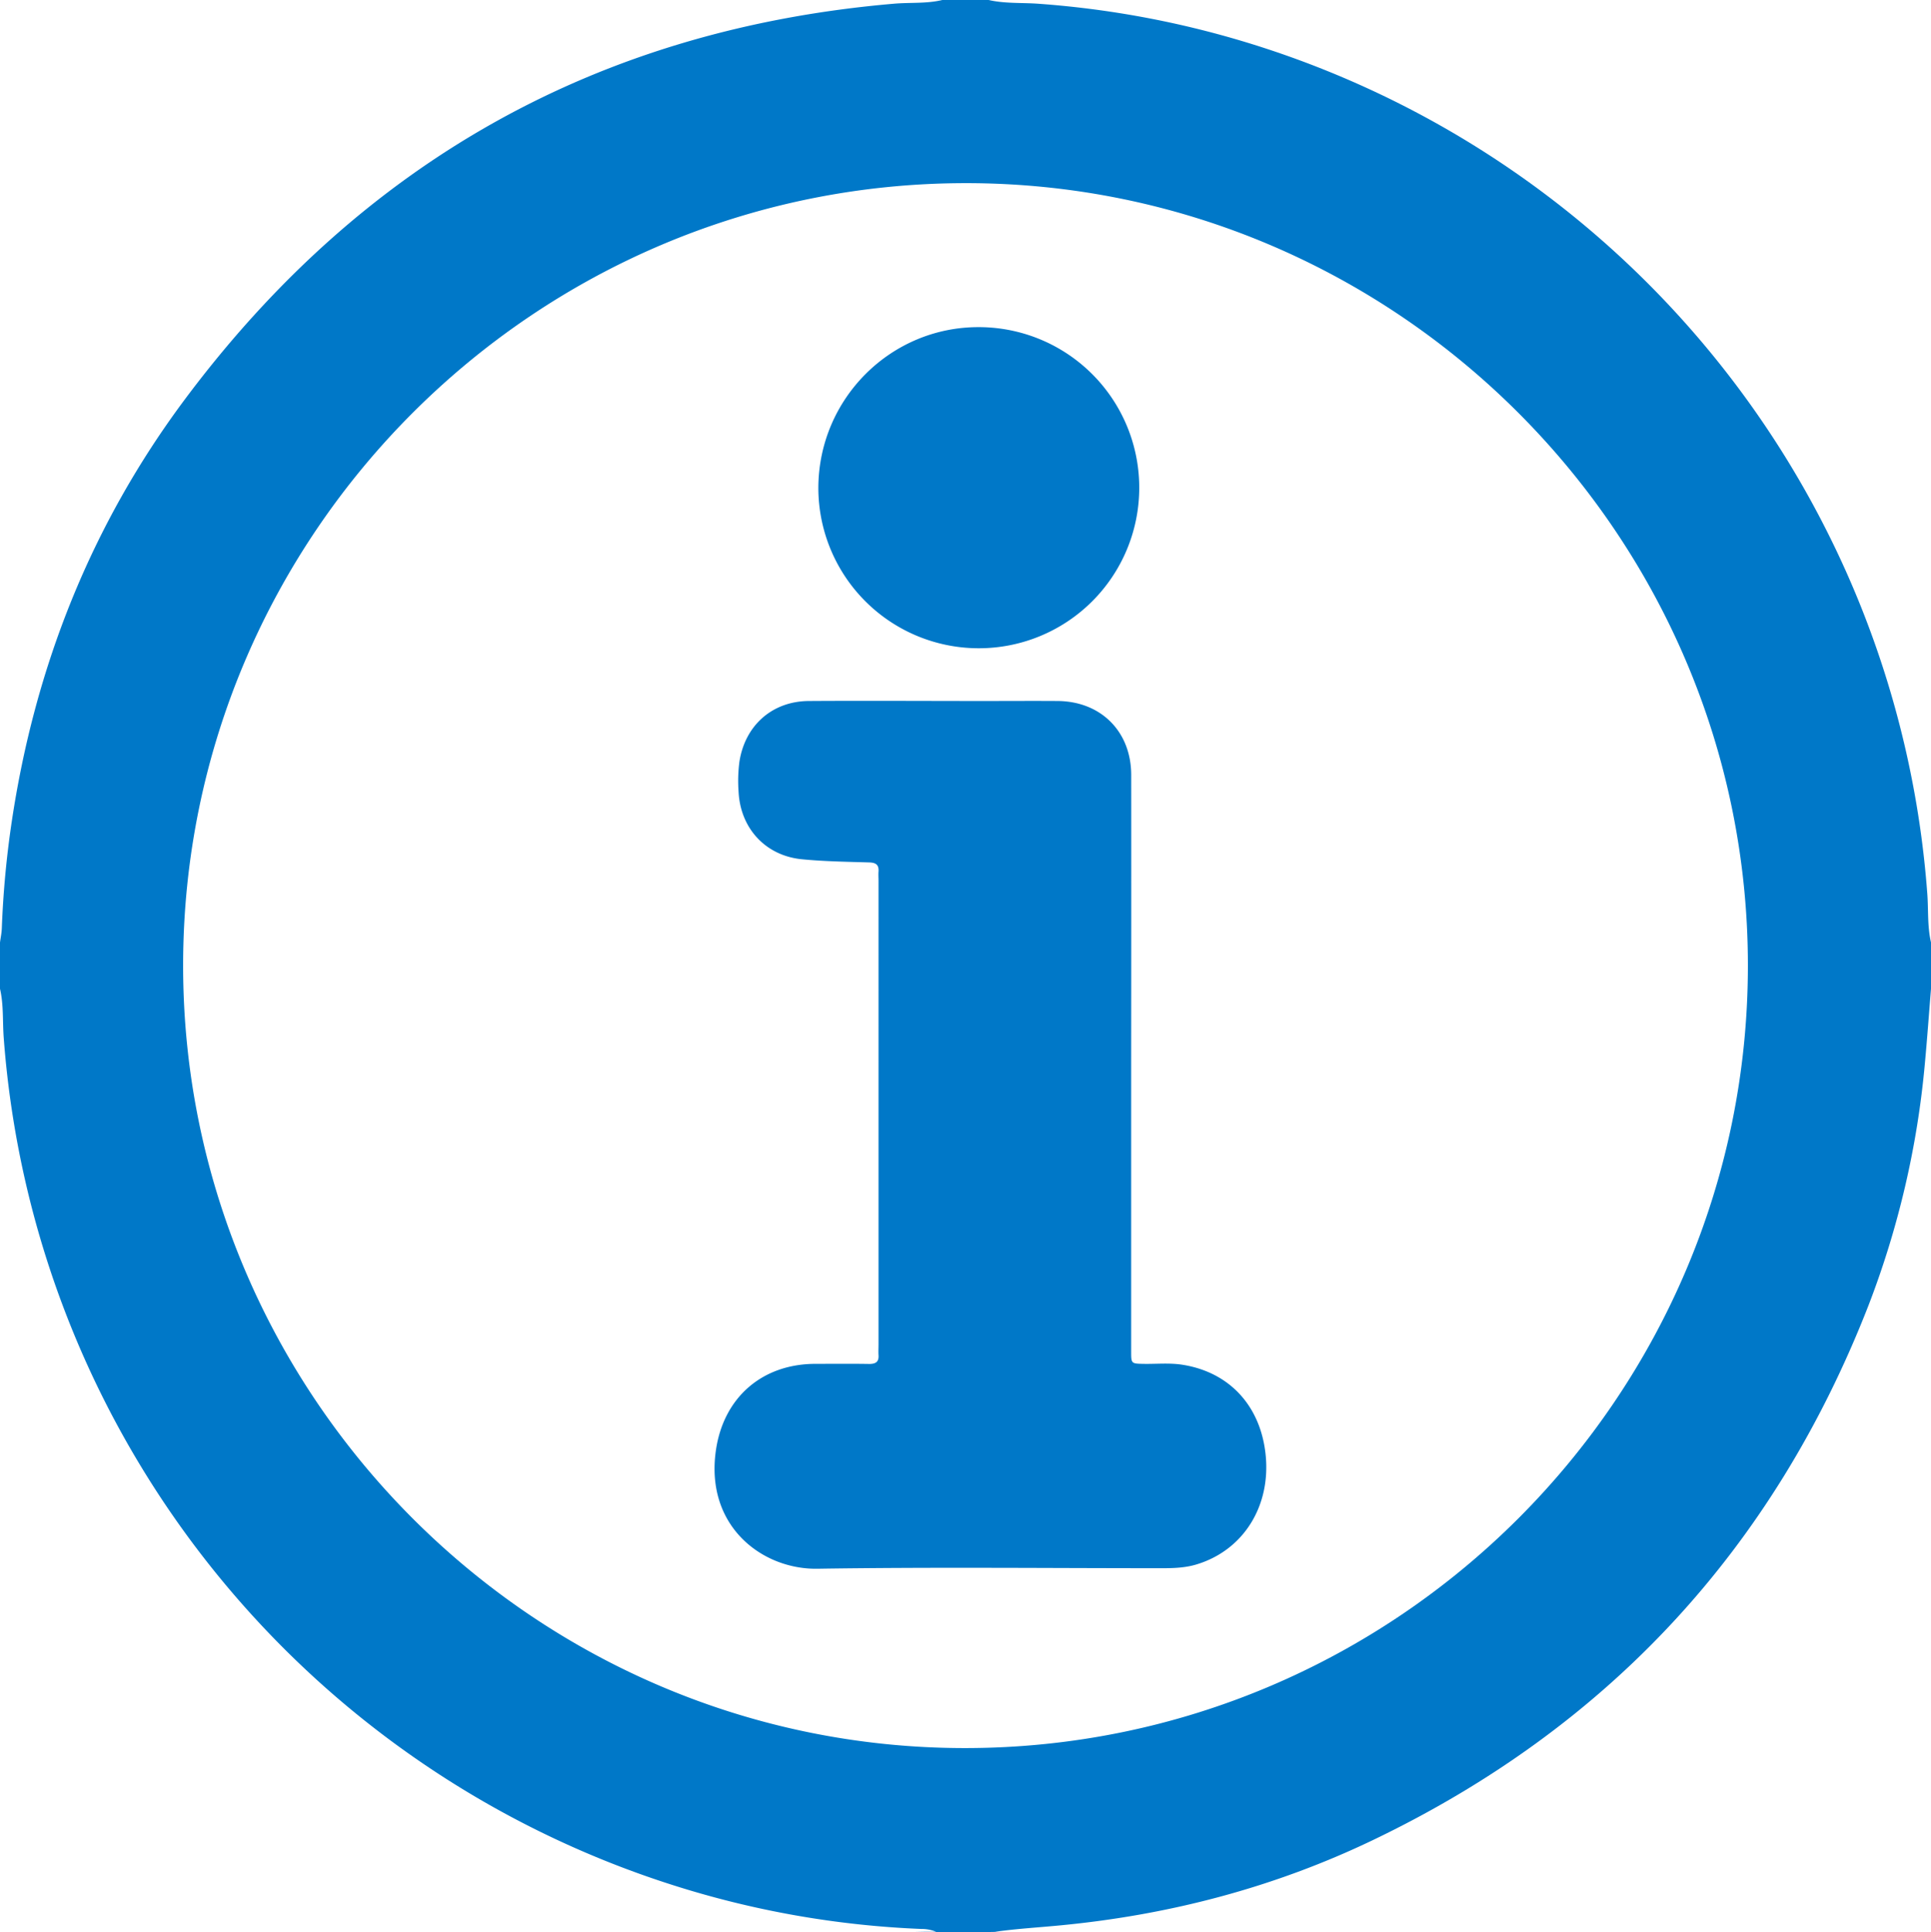
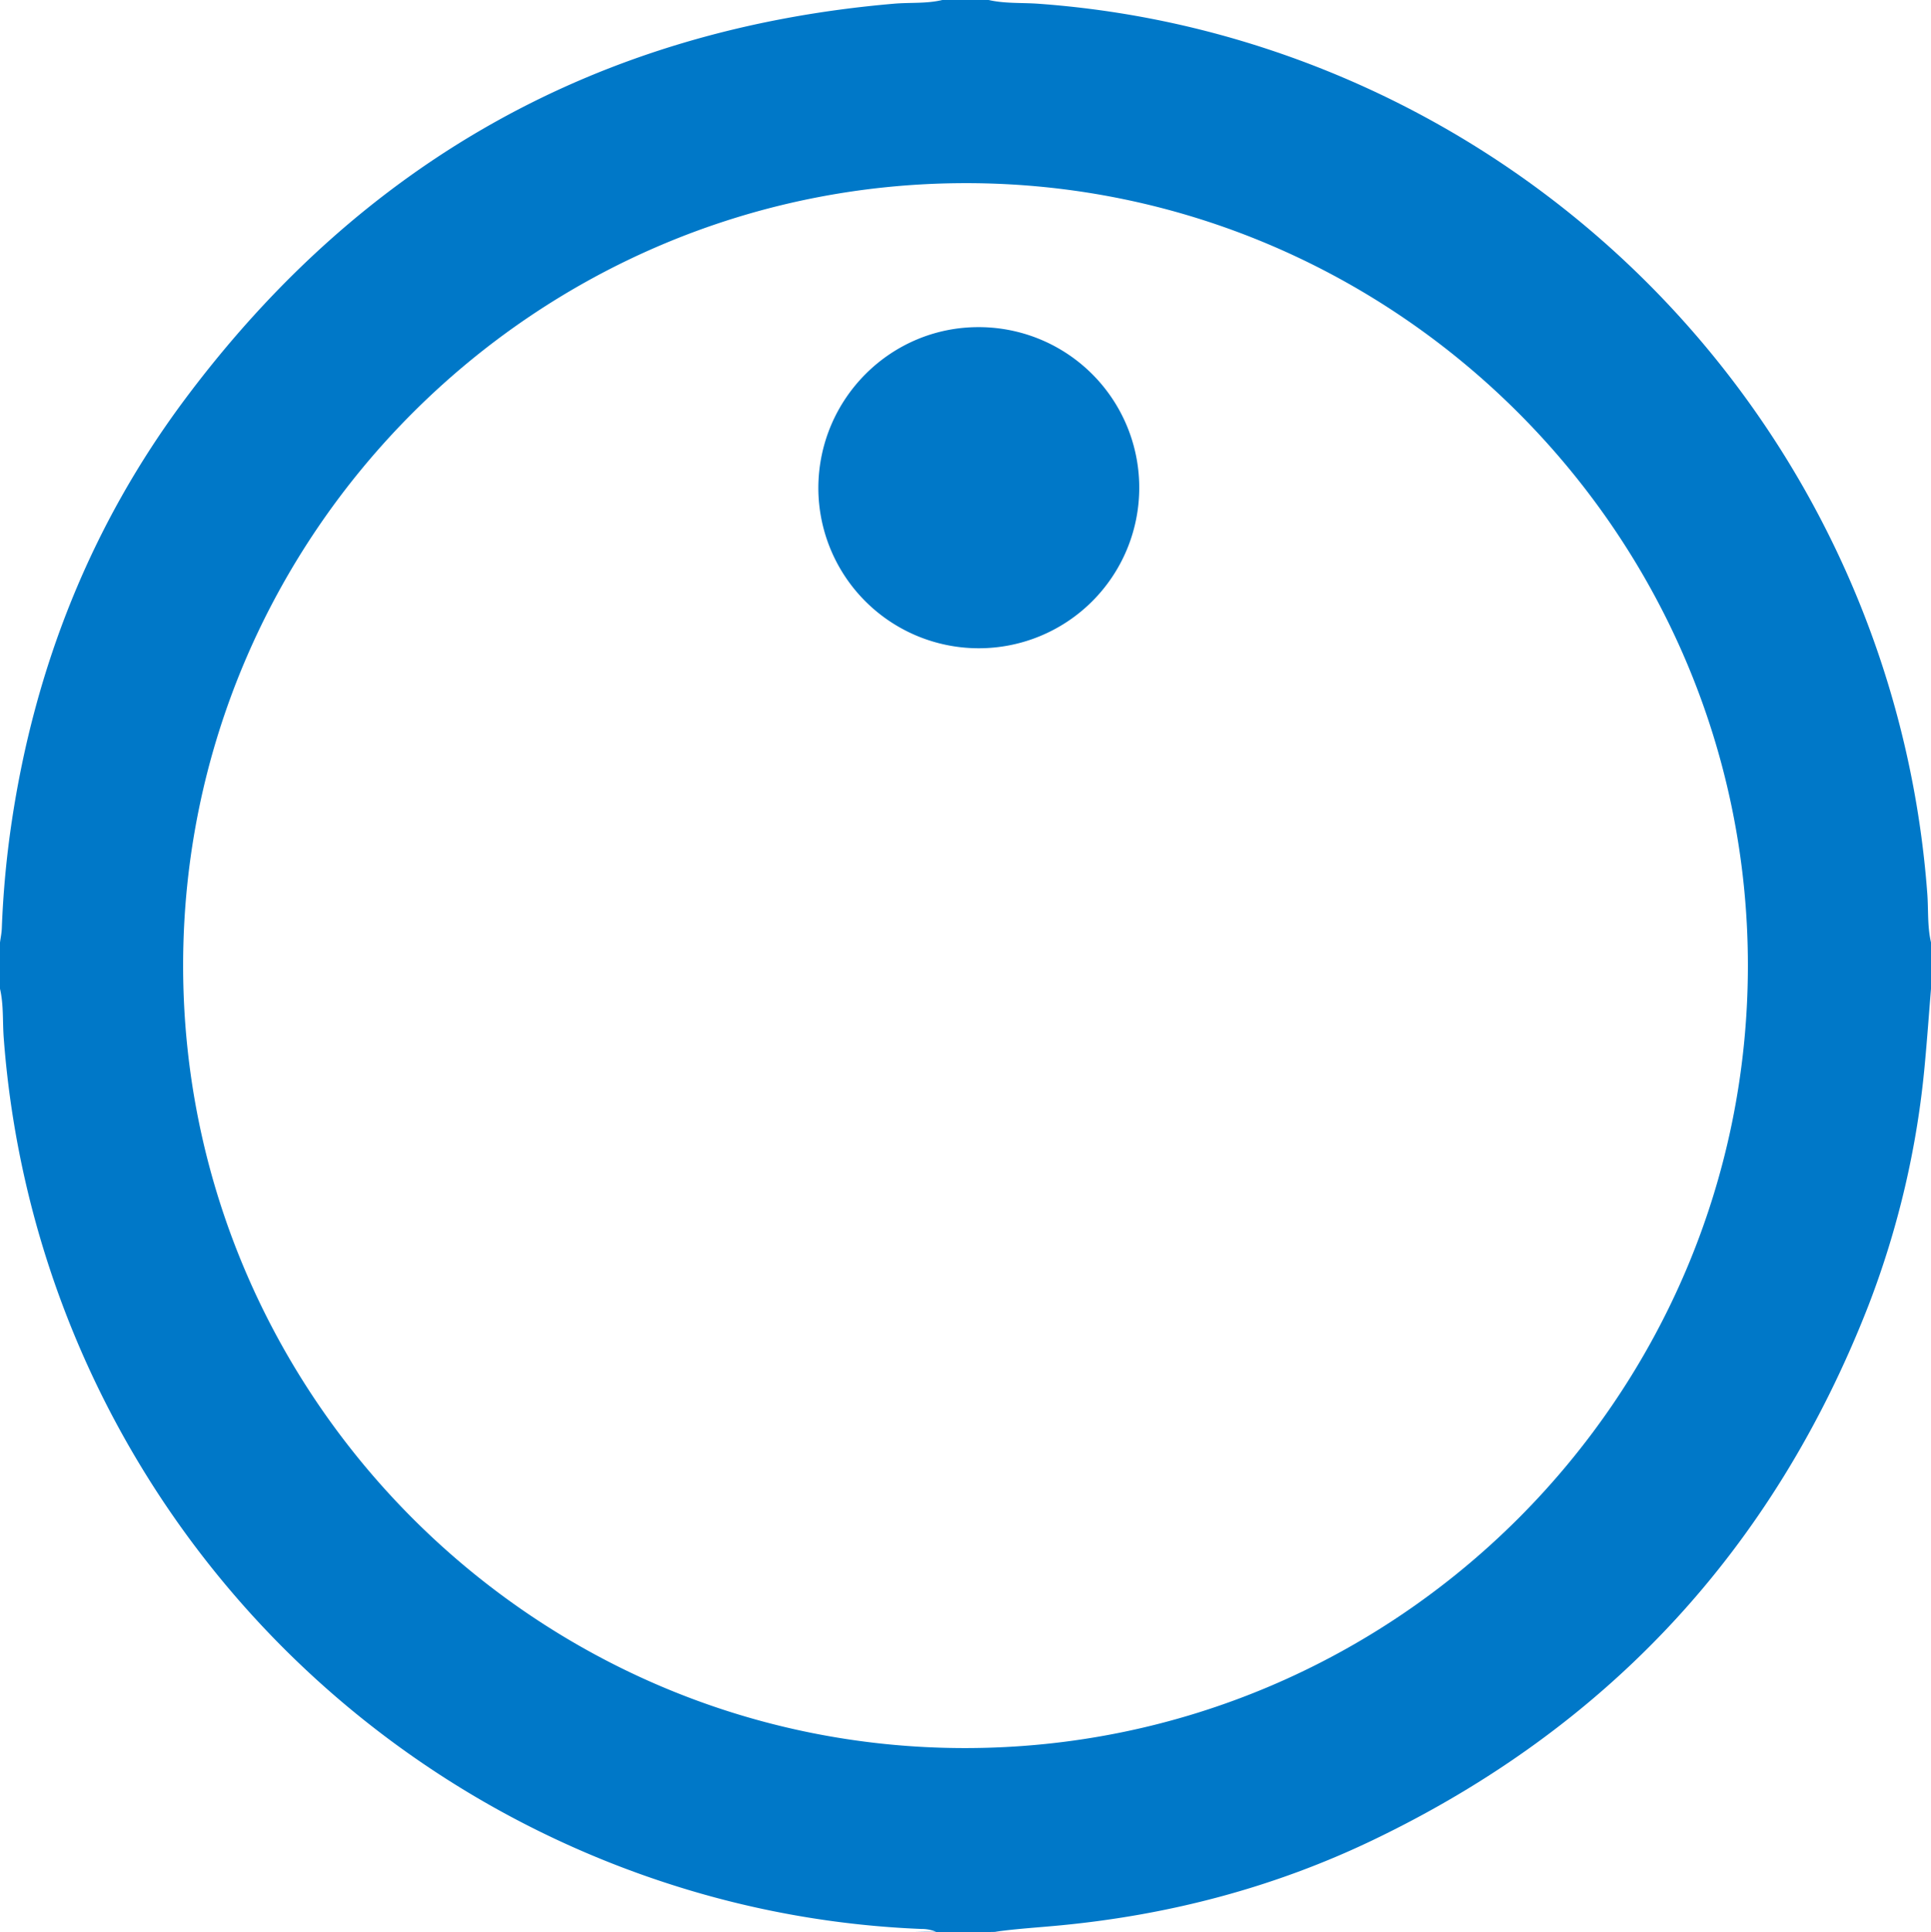
<svg xmlns="http://www.w3.org/2000/svg" id="Layer_1" data-name="Layer 1" viewBox="0 0 882.27 882.77">
  <defs>
    <style>.cls-1{fill:#0078c8;}</style>
  </defs>
  <path class="cls-1" d="M1016.36,484.65A440.51,440.51,0,0,0,711.76,97.87,433.55,433.55,0,0,0,610.33,78.2c-7.6-.56-15.3,0-22.82-1.72H566.34c-7.22,1.73-14.63,1.06-21.94,1.68-135.17,11.57-243.14,72.3-324.07,180.66-42.82,57.34-68.57,122.18-79.17,193a441.22,441.22,0,0,0-4.54,48.69c-.08,2.18-.54,4.35-.83,6.53V528.2c1.71,7.37,1.14,14.92,1.7,22.38a440.56,440.56,0,0,0,305.41,387,430.11,430.11,0,0,0,113.77,20.13,17.54,17.54,0,0,1,6.86,1.3h-9.71q19.38.45,38.76,0h-2.26c10.2-1.43,20.4-2,30.58-3,49.61-4.82,97.19-17.33,142.12-38.87q161.18-77.26,226.37-244A409.29,409.29,0,0,0,1015.29,562c1.05-11.25,1.85-22.52,2.77-33.79V507C1016.35,499.66,1016.92,492.11,1016.36,484.65ZM576.67,875.08c-196.73,0-357.26-160.72-357.21-357.61S380.23,160,577.4,160.15c196.53.12,357,160.75,357,357.39C934.42,714.59,773.83,875.1,576.67,875.08Z" transform="translate(-135.79 -76.48)" />
-   <path class="cls-1" d="M652.62,561.47V693.76c0,5.75,0,5.71,5.86,5.8s11.79-.52,17.62.41c21.25,3.37,35.36,18.49,37.88,40.42,2.75,23.94-10,44.35-31.6,50.82-5.16,1.54-10.41,1.7-15.71,1.7-52.48,0-105-.56-157.43.24-25.1.38-51.2-19.3-46.4-53.77,3.37-24.28,21-39.77,45.45-39.83,8.23,0,16.46-.09,24.69.05,3,0,4.4-1,4.21-4-.1-1.61,0-3.23,0-4.85V479c0-1.47-.11-3,0-4.41.19-3.05-1.21-4-4.19-4.11-10.28-.31-20.59-.45-30.81-1.45-16.59-1.61-28.1-14.09-28.94-30.79a67.69,67.69,0,0,1,.36-13.64c2.51-16.61,14.9-27.76,31.71-27.87,26.6-.17,53.21,0,79.81,0,11.32,0,22.64-.08,34,0,19.75.2,33.48,14,33.51,33.75Q652.69,496,652.62,561.47Z" transform="translate(-135.79 -76.48)" />
  <path class="cls-1" d="M656.31,299.46a73.31,73.31,0,1,1-146.62-.27c.21-40.55,33-73.32,73.24-73.26A73.33,73.33,0,0,1,656.31,299.46Z" transform="translate(-135.79 -76.48)" />
</svg>